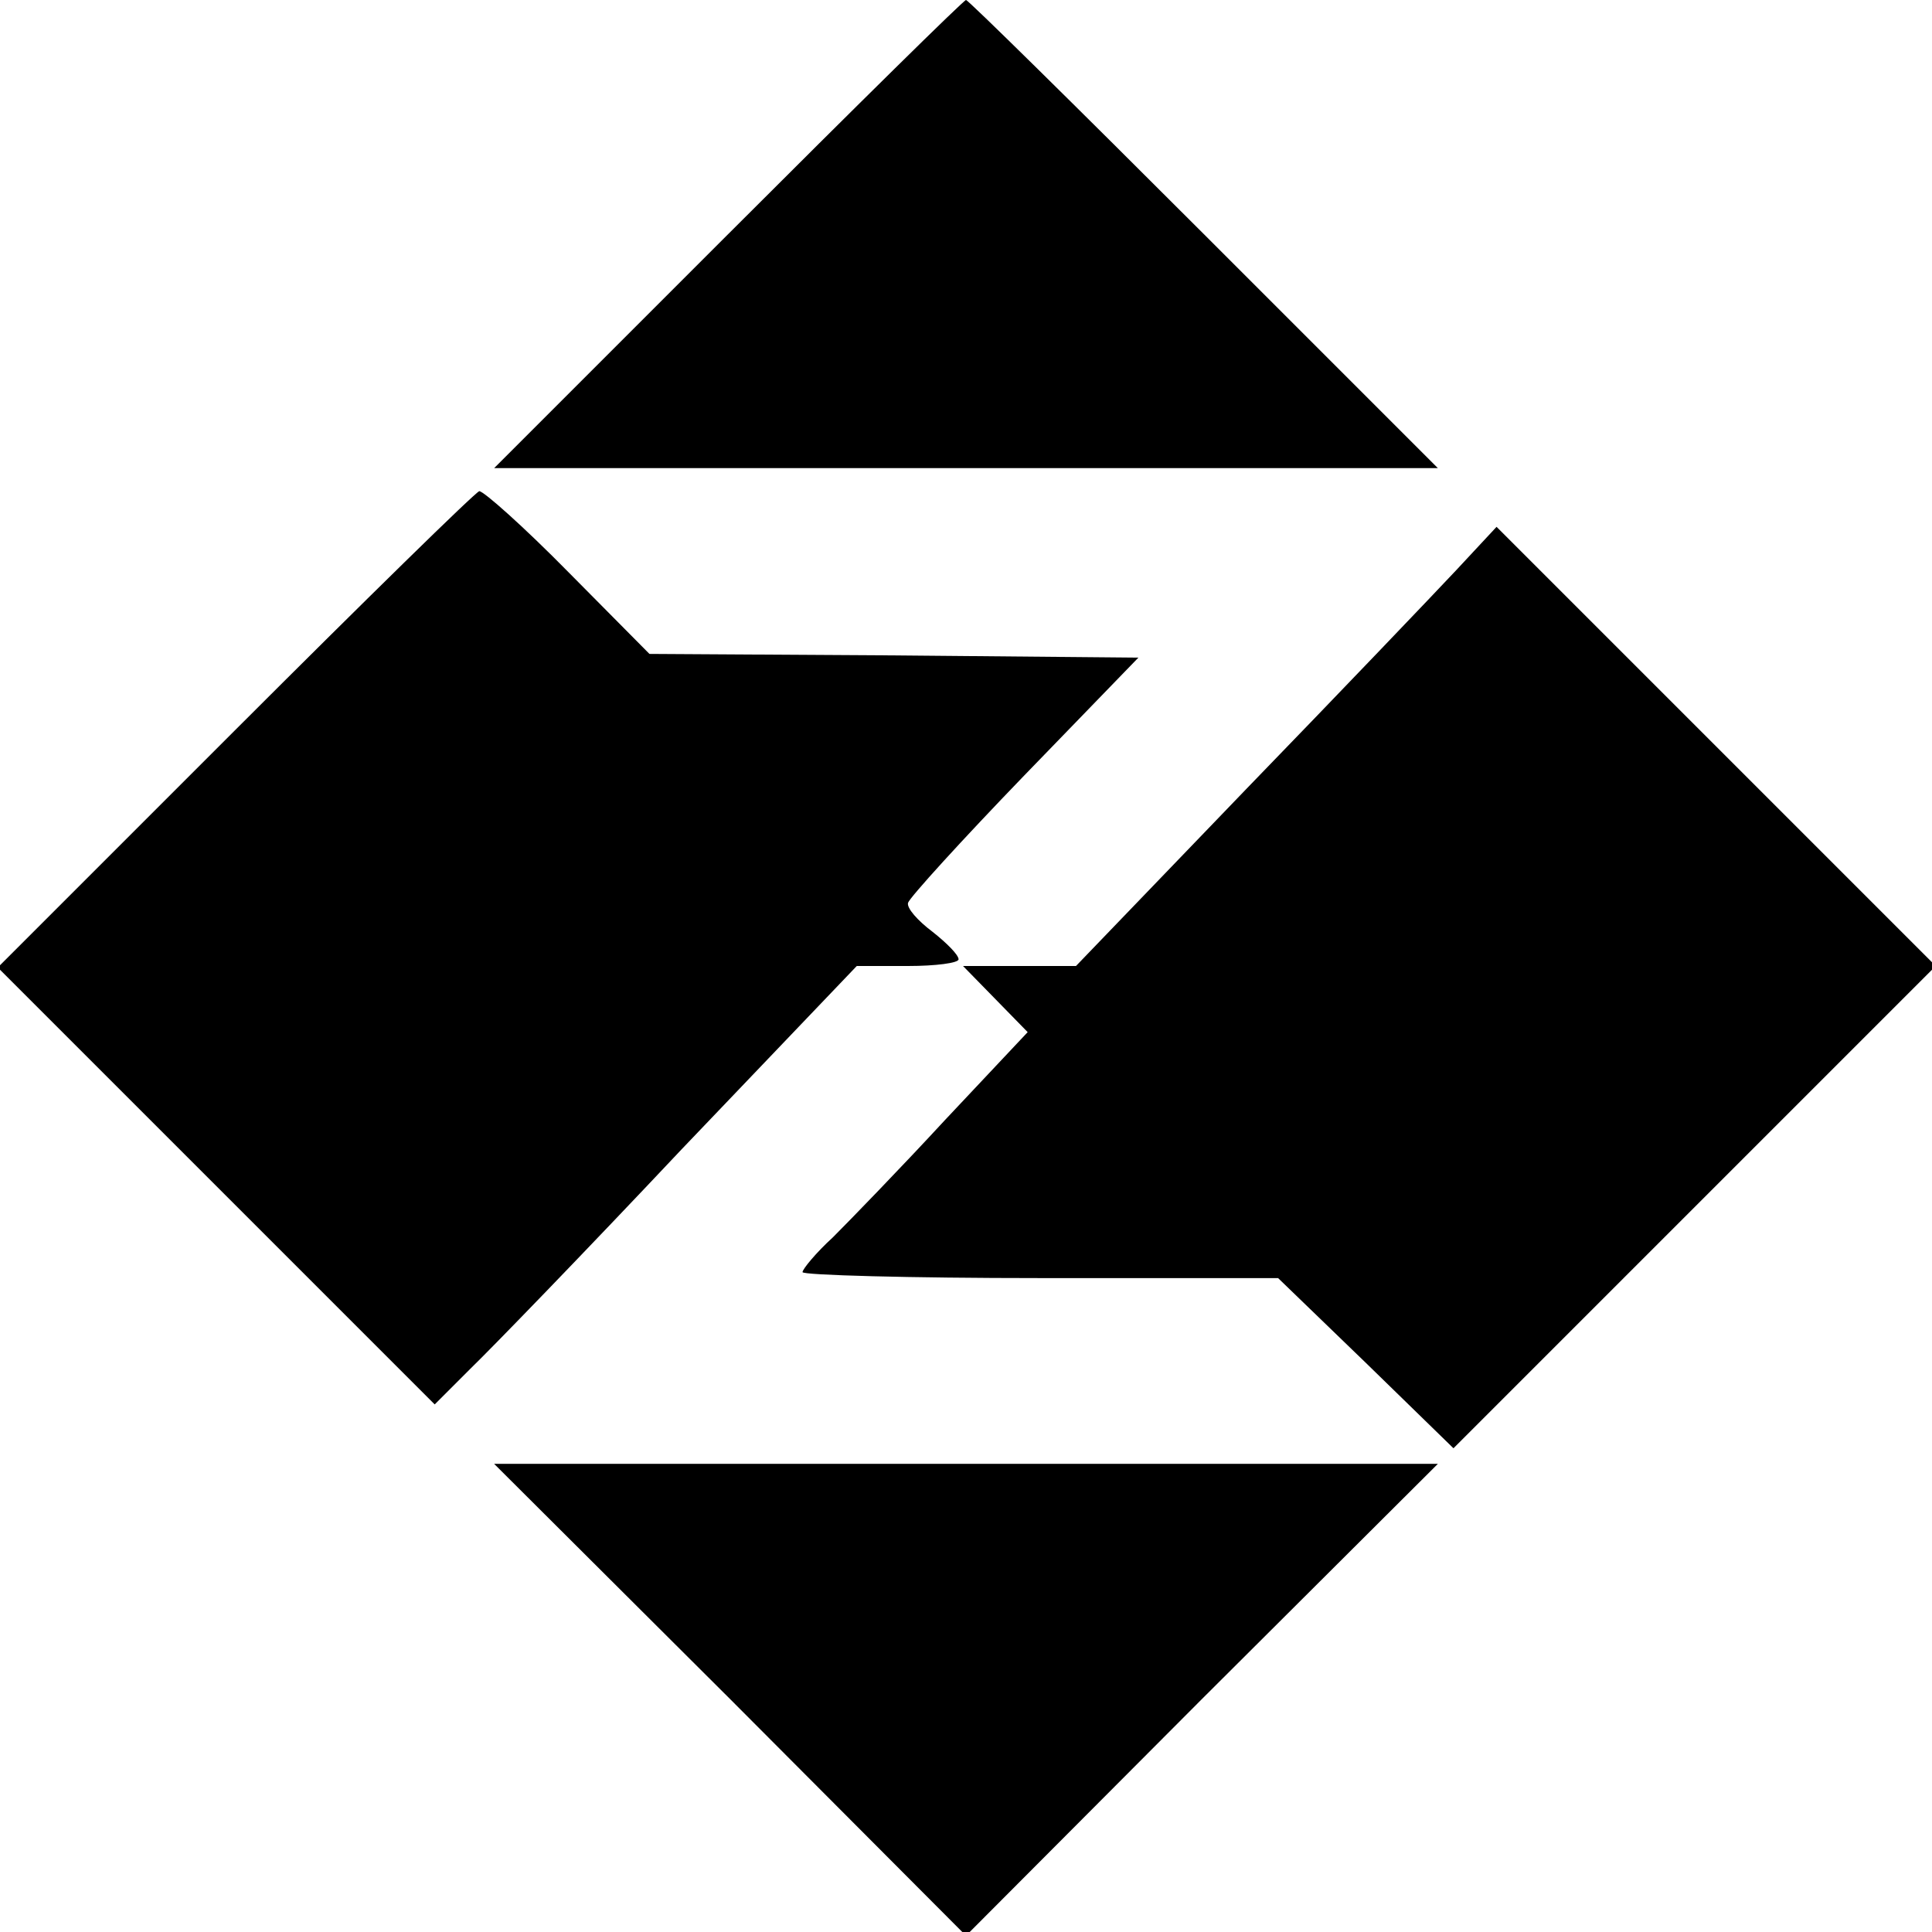
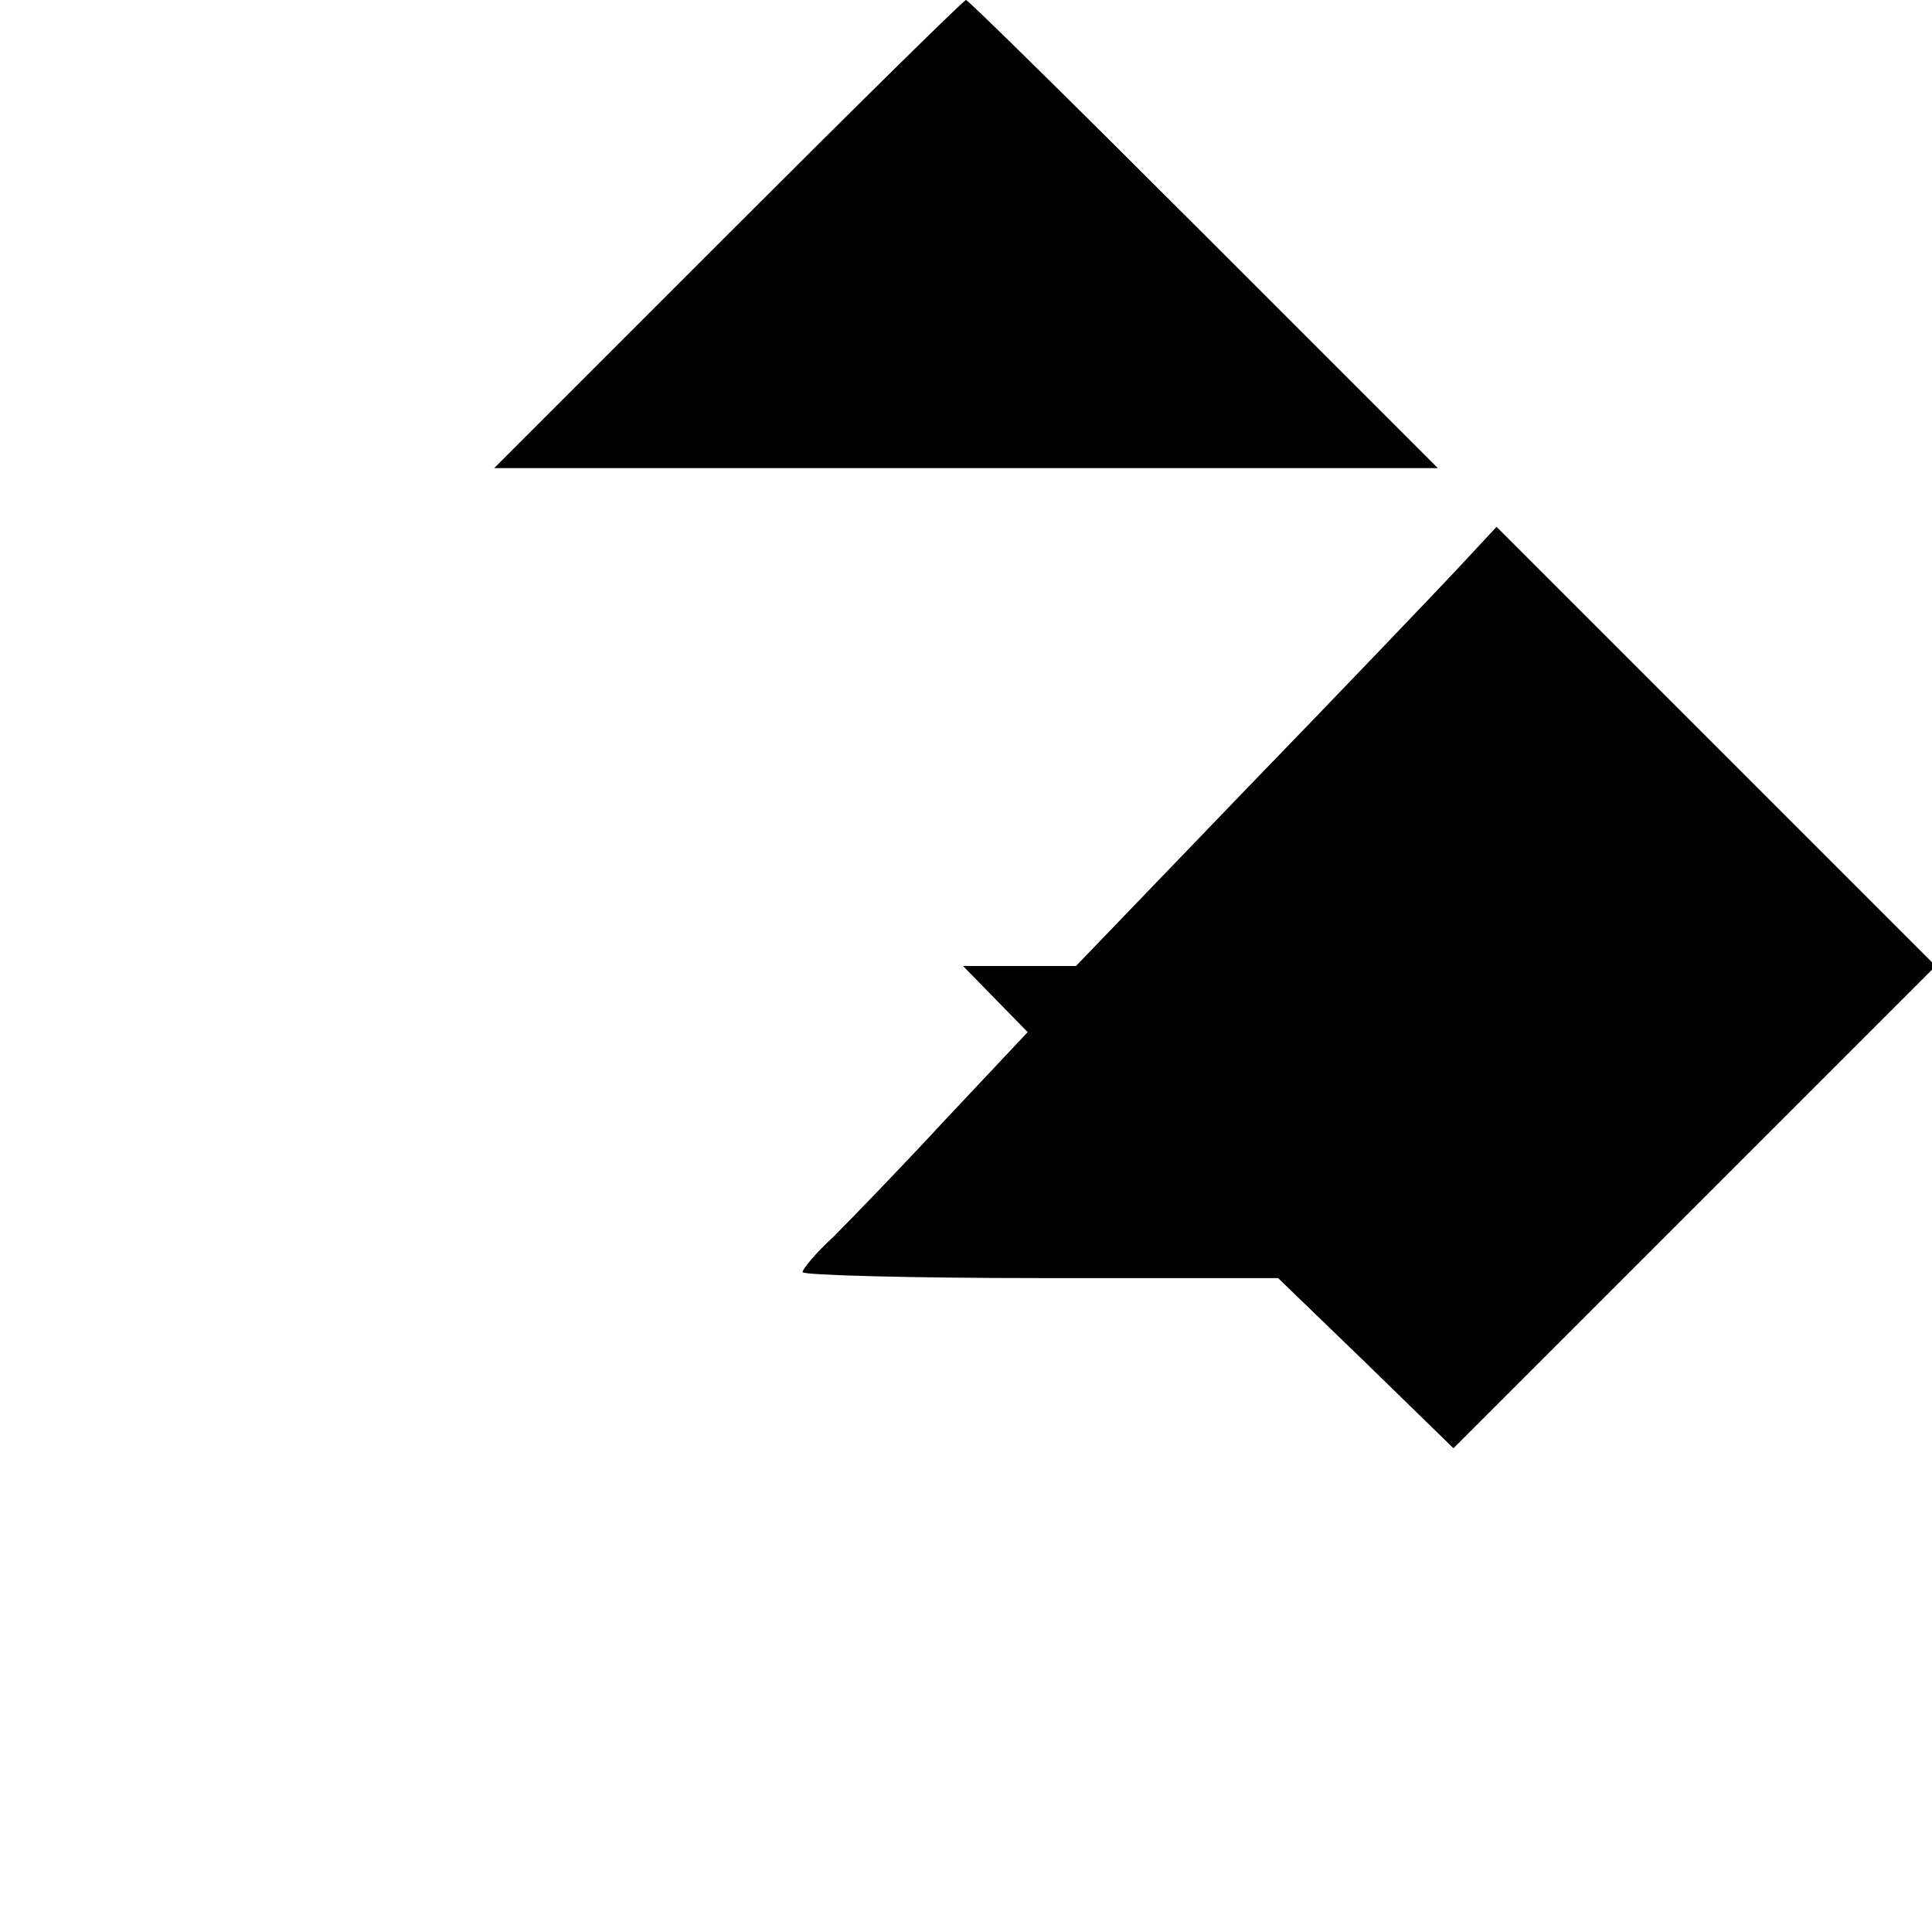
<svg xmlns="http://www.w3.org/2000/svg" version="1.0" width="260pt" height="260pt" viewBox="0 0 260 260" preserveAspectRatio="xMidYMid meet">
  <g transform="translate(0,260) scale(0.1,-0.1)" fill="#000000" stroke="none">
    <path d="M980 2285 l-315 -315 635 0 635 0 -315 315 c-173 173 -317 315 -320 315 -3 0 -147 -142 -320 -315z" />
-     <path d="M316 1617 l-319 -319 294 -294 294 -294 48 48 c27 26 155 158 284 295 l236 247 69 0 c37 0 68 4 68 9 0 6 -16 22 -35 37 -20 15 -35 32 -33 39 2 7 72 84 156 171 l154 159 -329 3 -329 2 -109 110 c-60 61 -114 109 -120 109 -5 -1 -153 -146 -329 -322z" />
    <path d="M1960 1833 c-30 -32 -157 -165 -283 -295 l-229 -238 -76 0 -76 0 44 -45 43 -44 -111 -118 c-60 -65 -129 -136 -151 -158 -23 -21 -41 -43 -41 -47 0 -4 144 -8 320 -8 l320 0 118 -114 118 -115 325 325 324 324 -296 296 -295 295 -54 -58z" />
-     <path d="M983 313 l317 -318 317 318 318 317 -635 0 -635 0 318 -317z" />
  </g>
</svg>